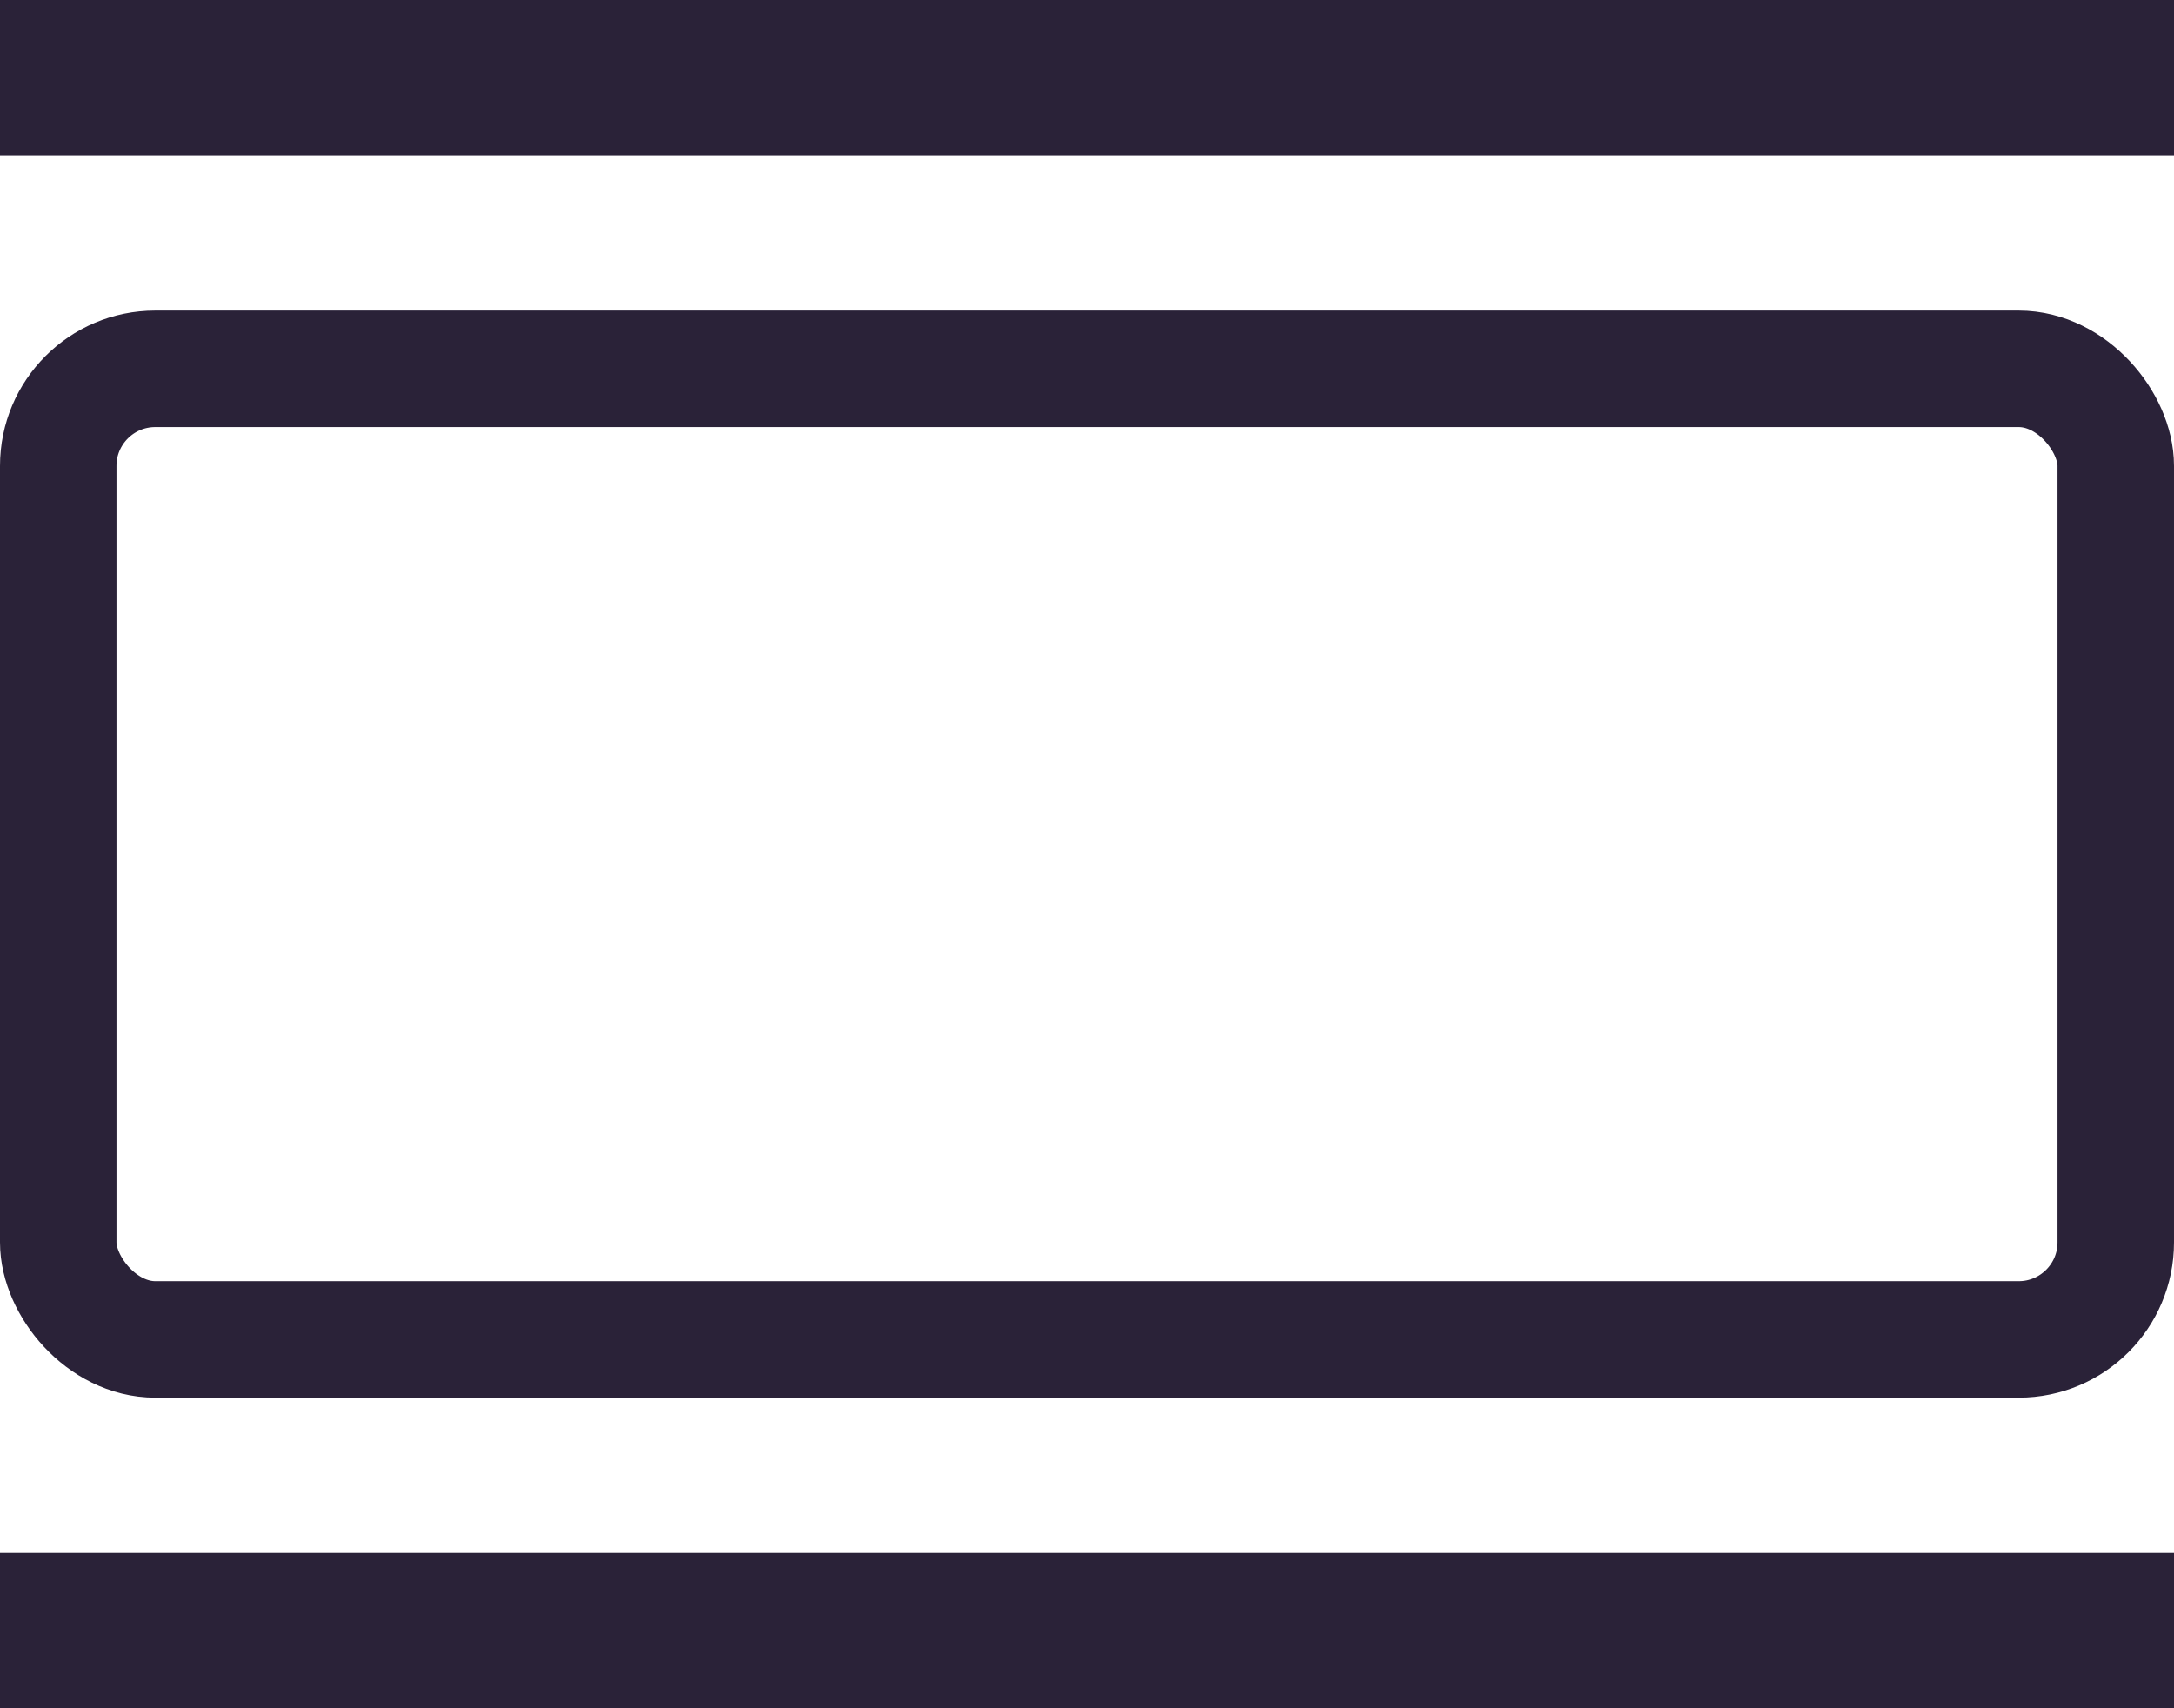
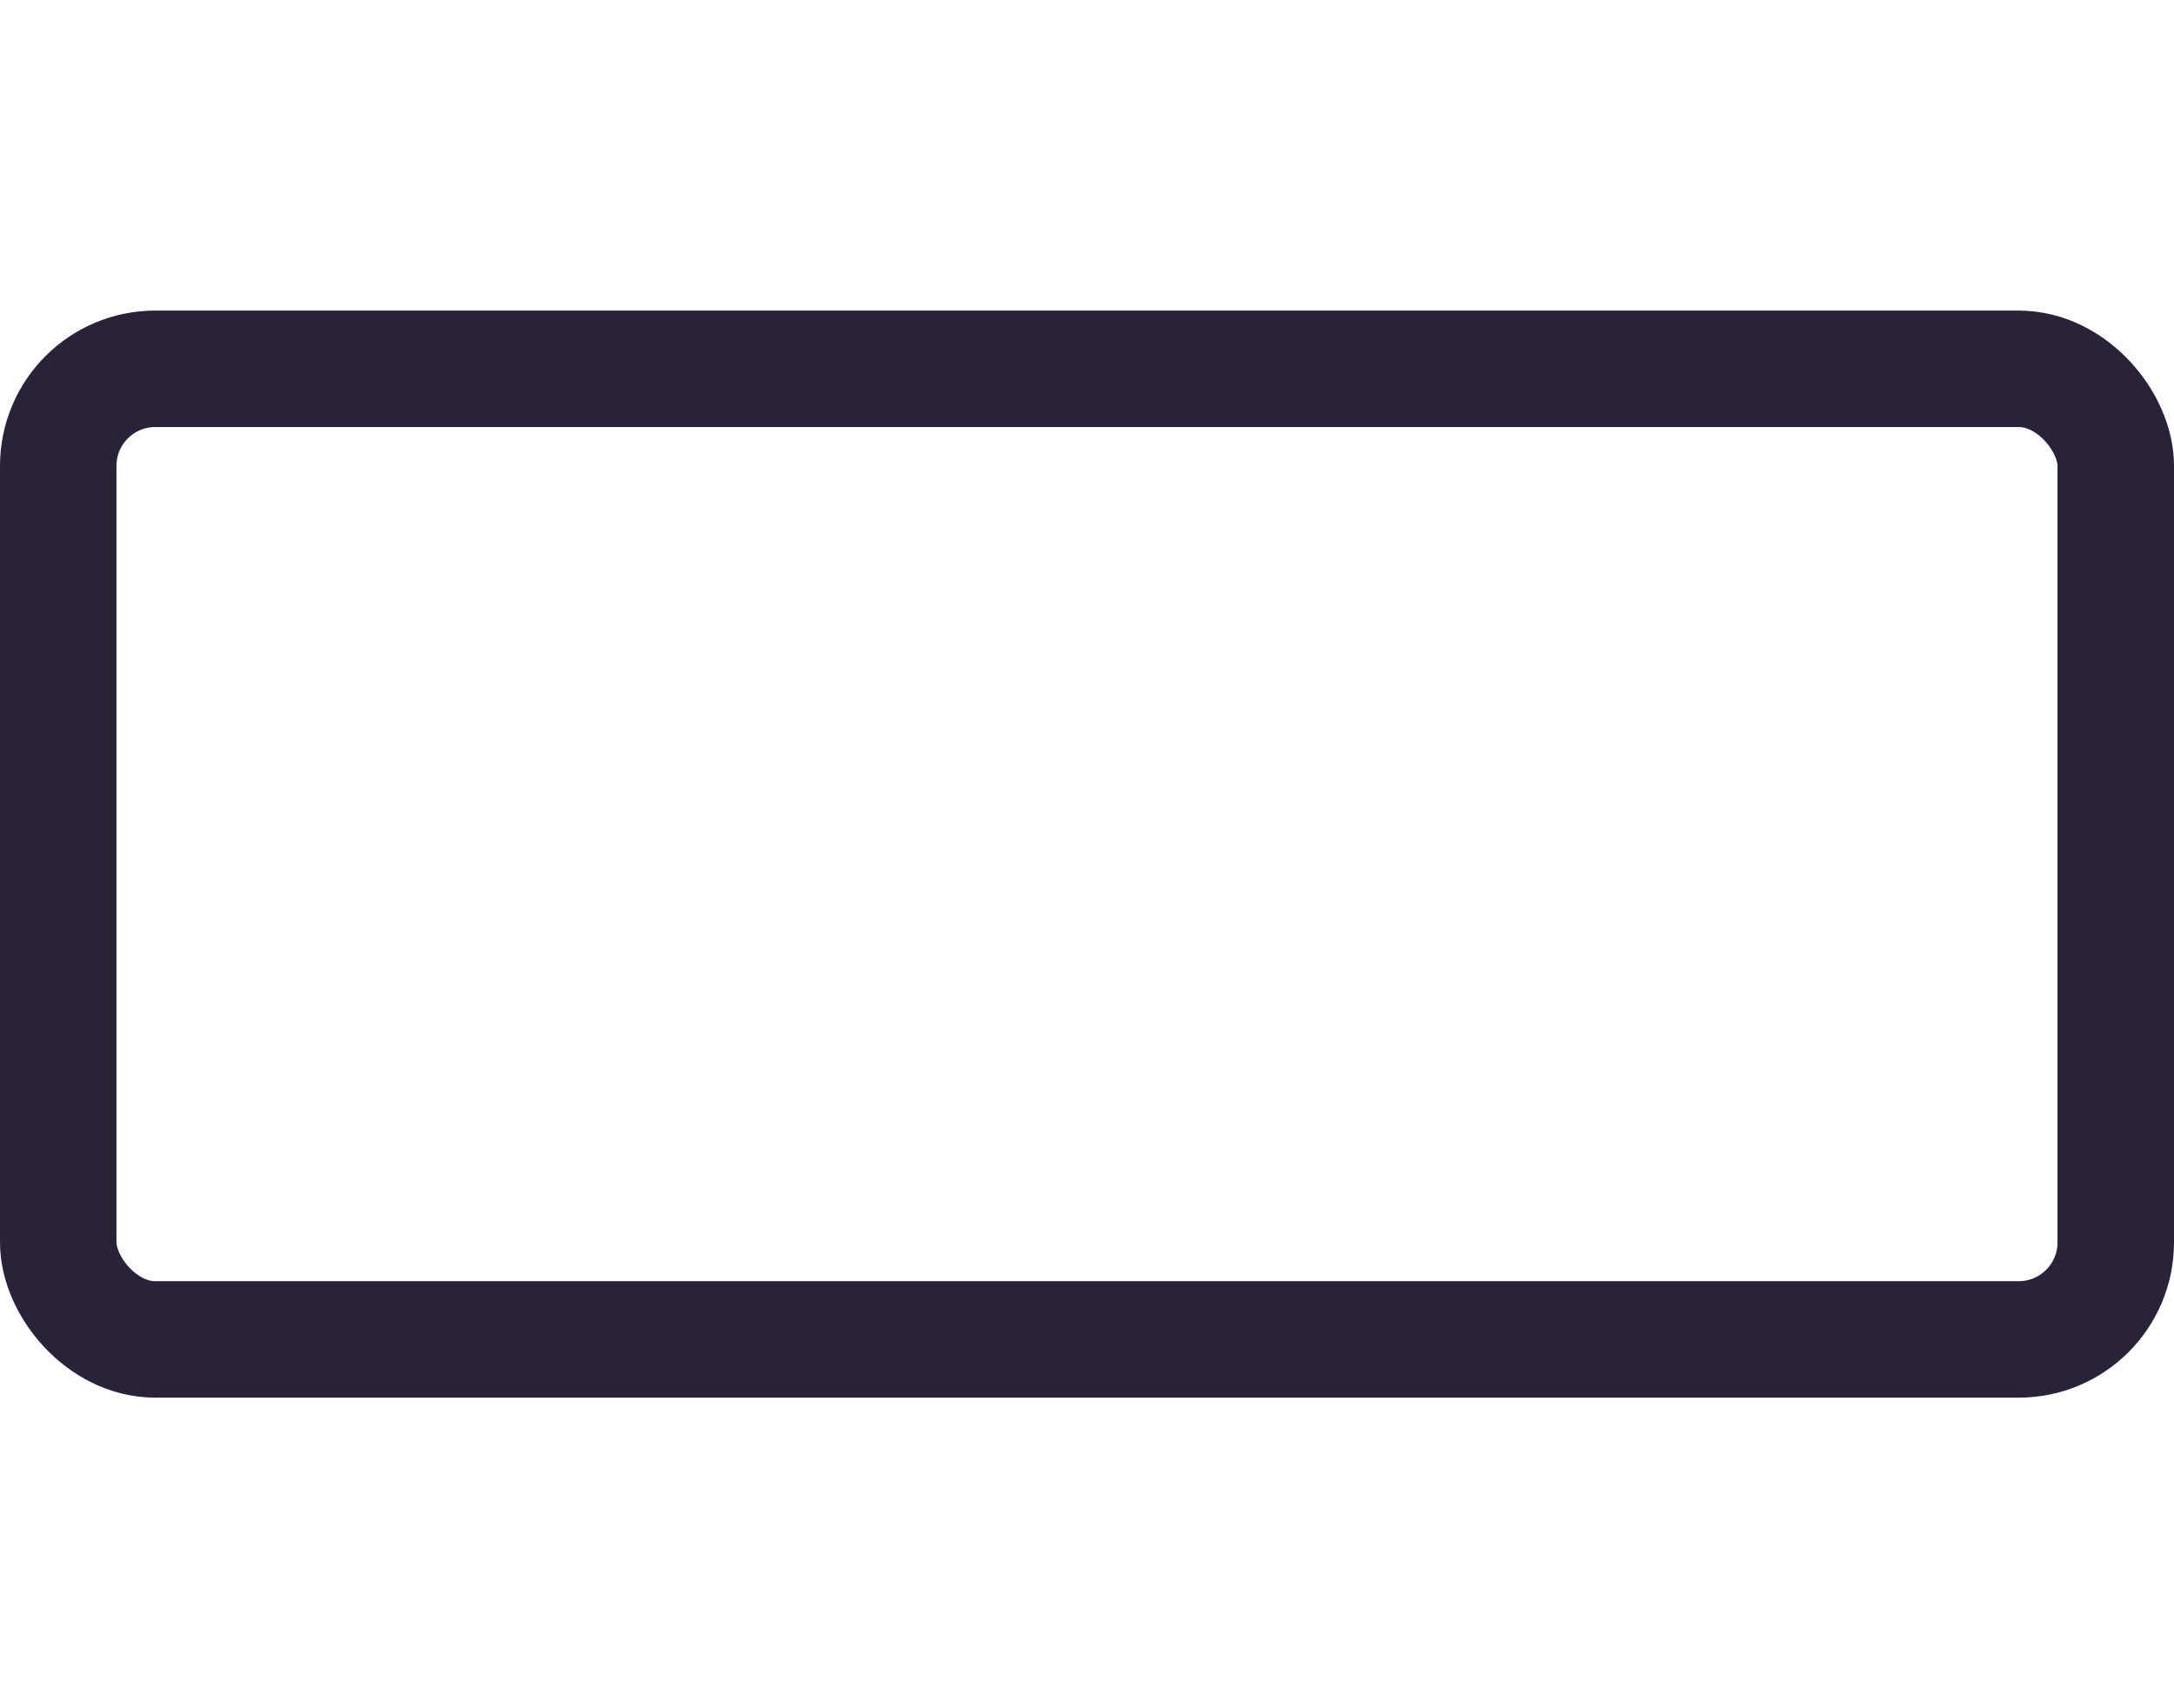
<svg xmlns="http://www.w3.org/2000/svg" fill="none" viewBox="0 0 28 22">
  <rect width="26.5" height="12.5" x=".75" y="4.75" stroke="#2A2238" stroke-width="1.5" rx="1.25" />
-   <path fill="#2A2238" d="M0 0h28v2H0zm0 20h28v2H0z" />
</svg>